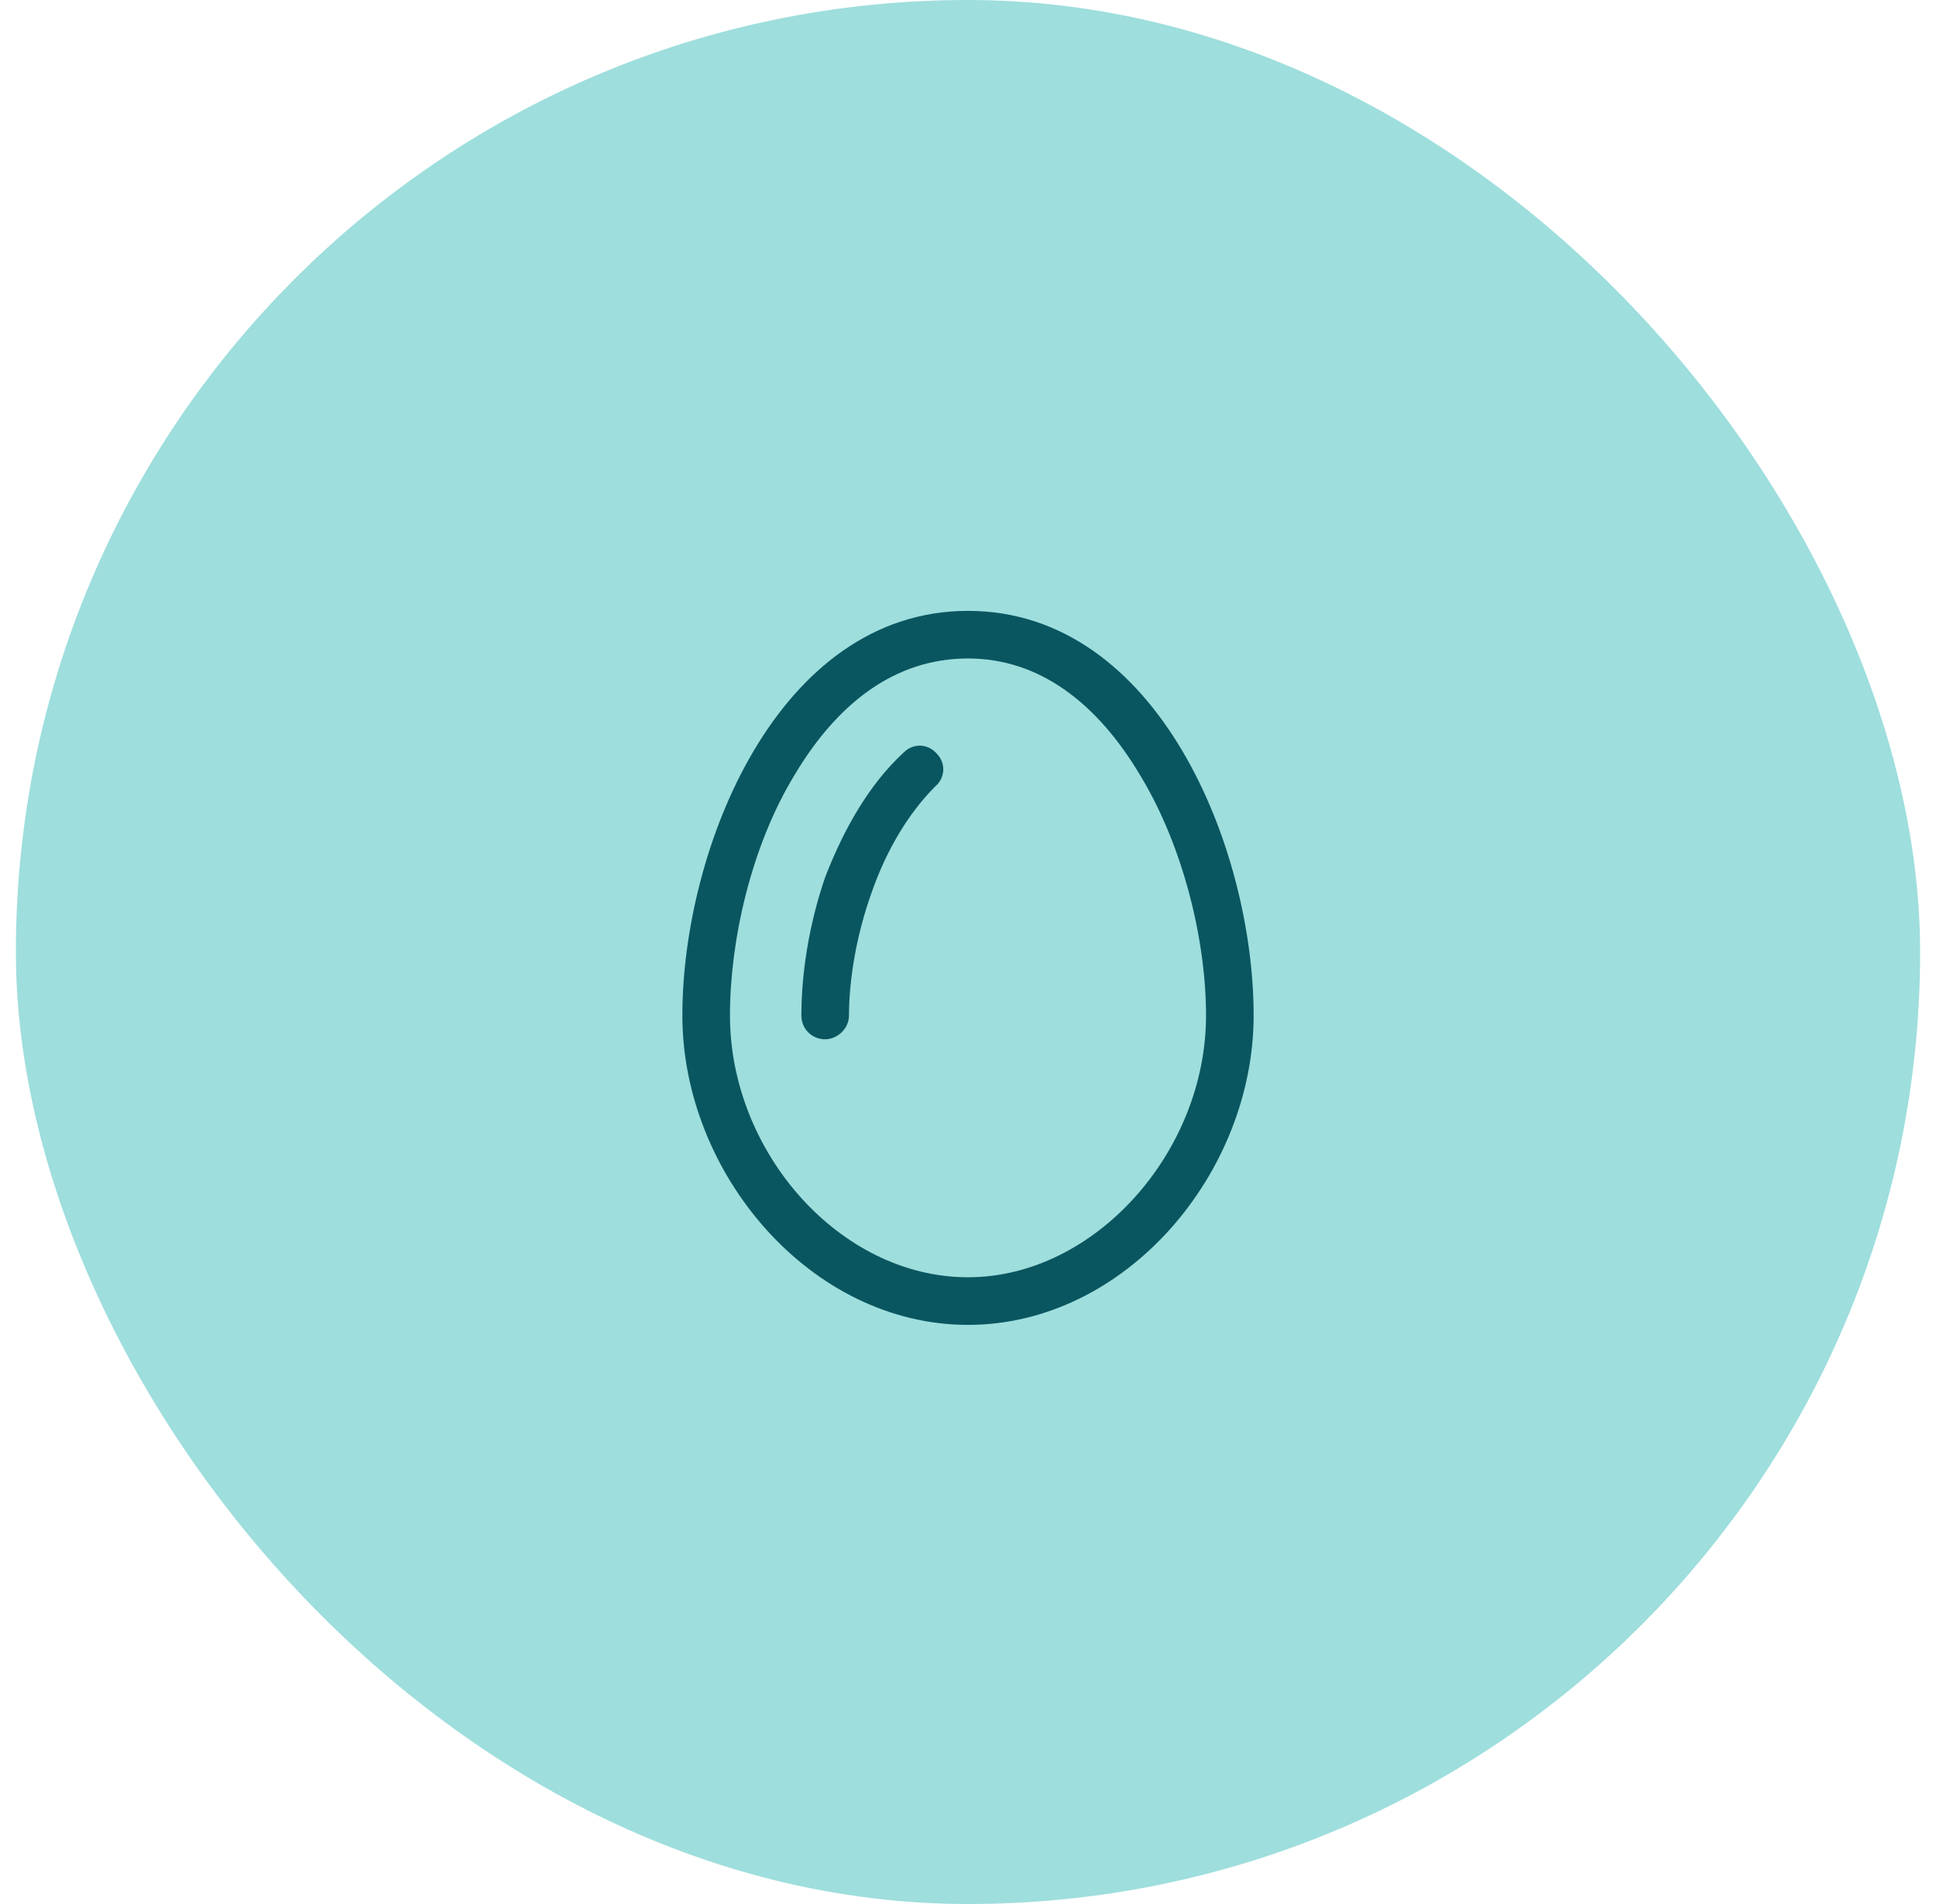
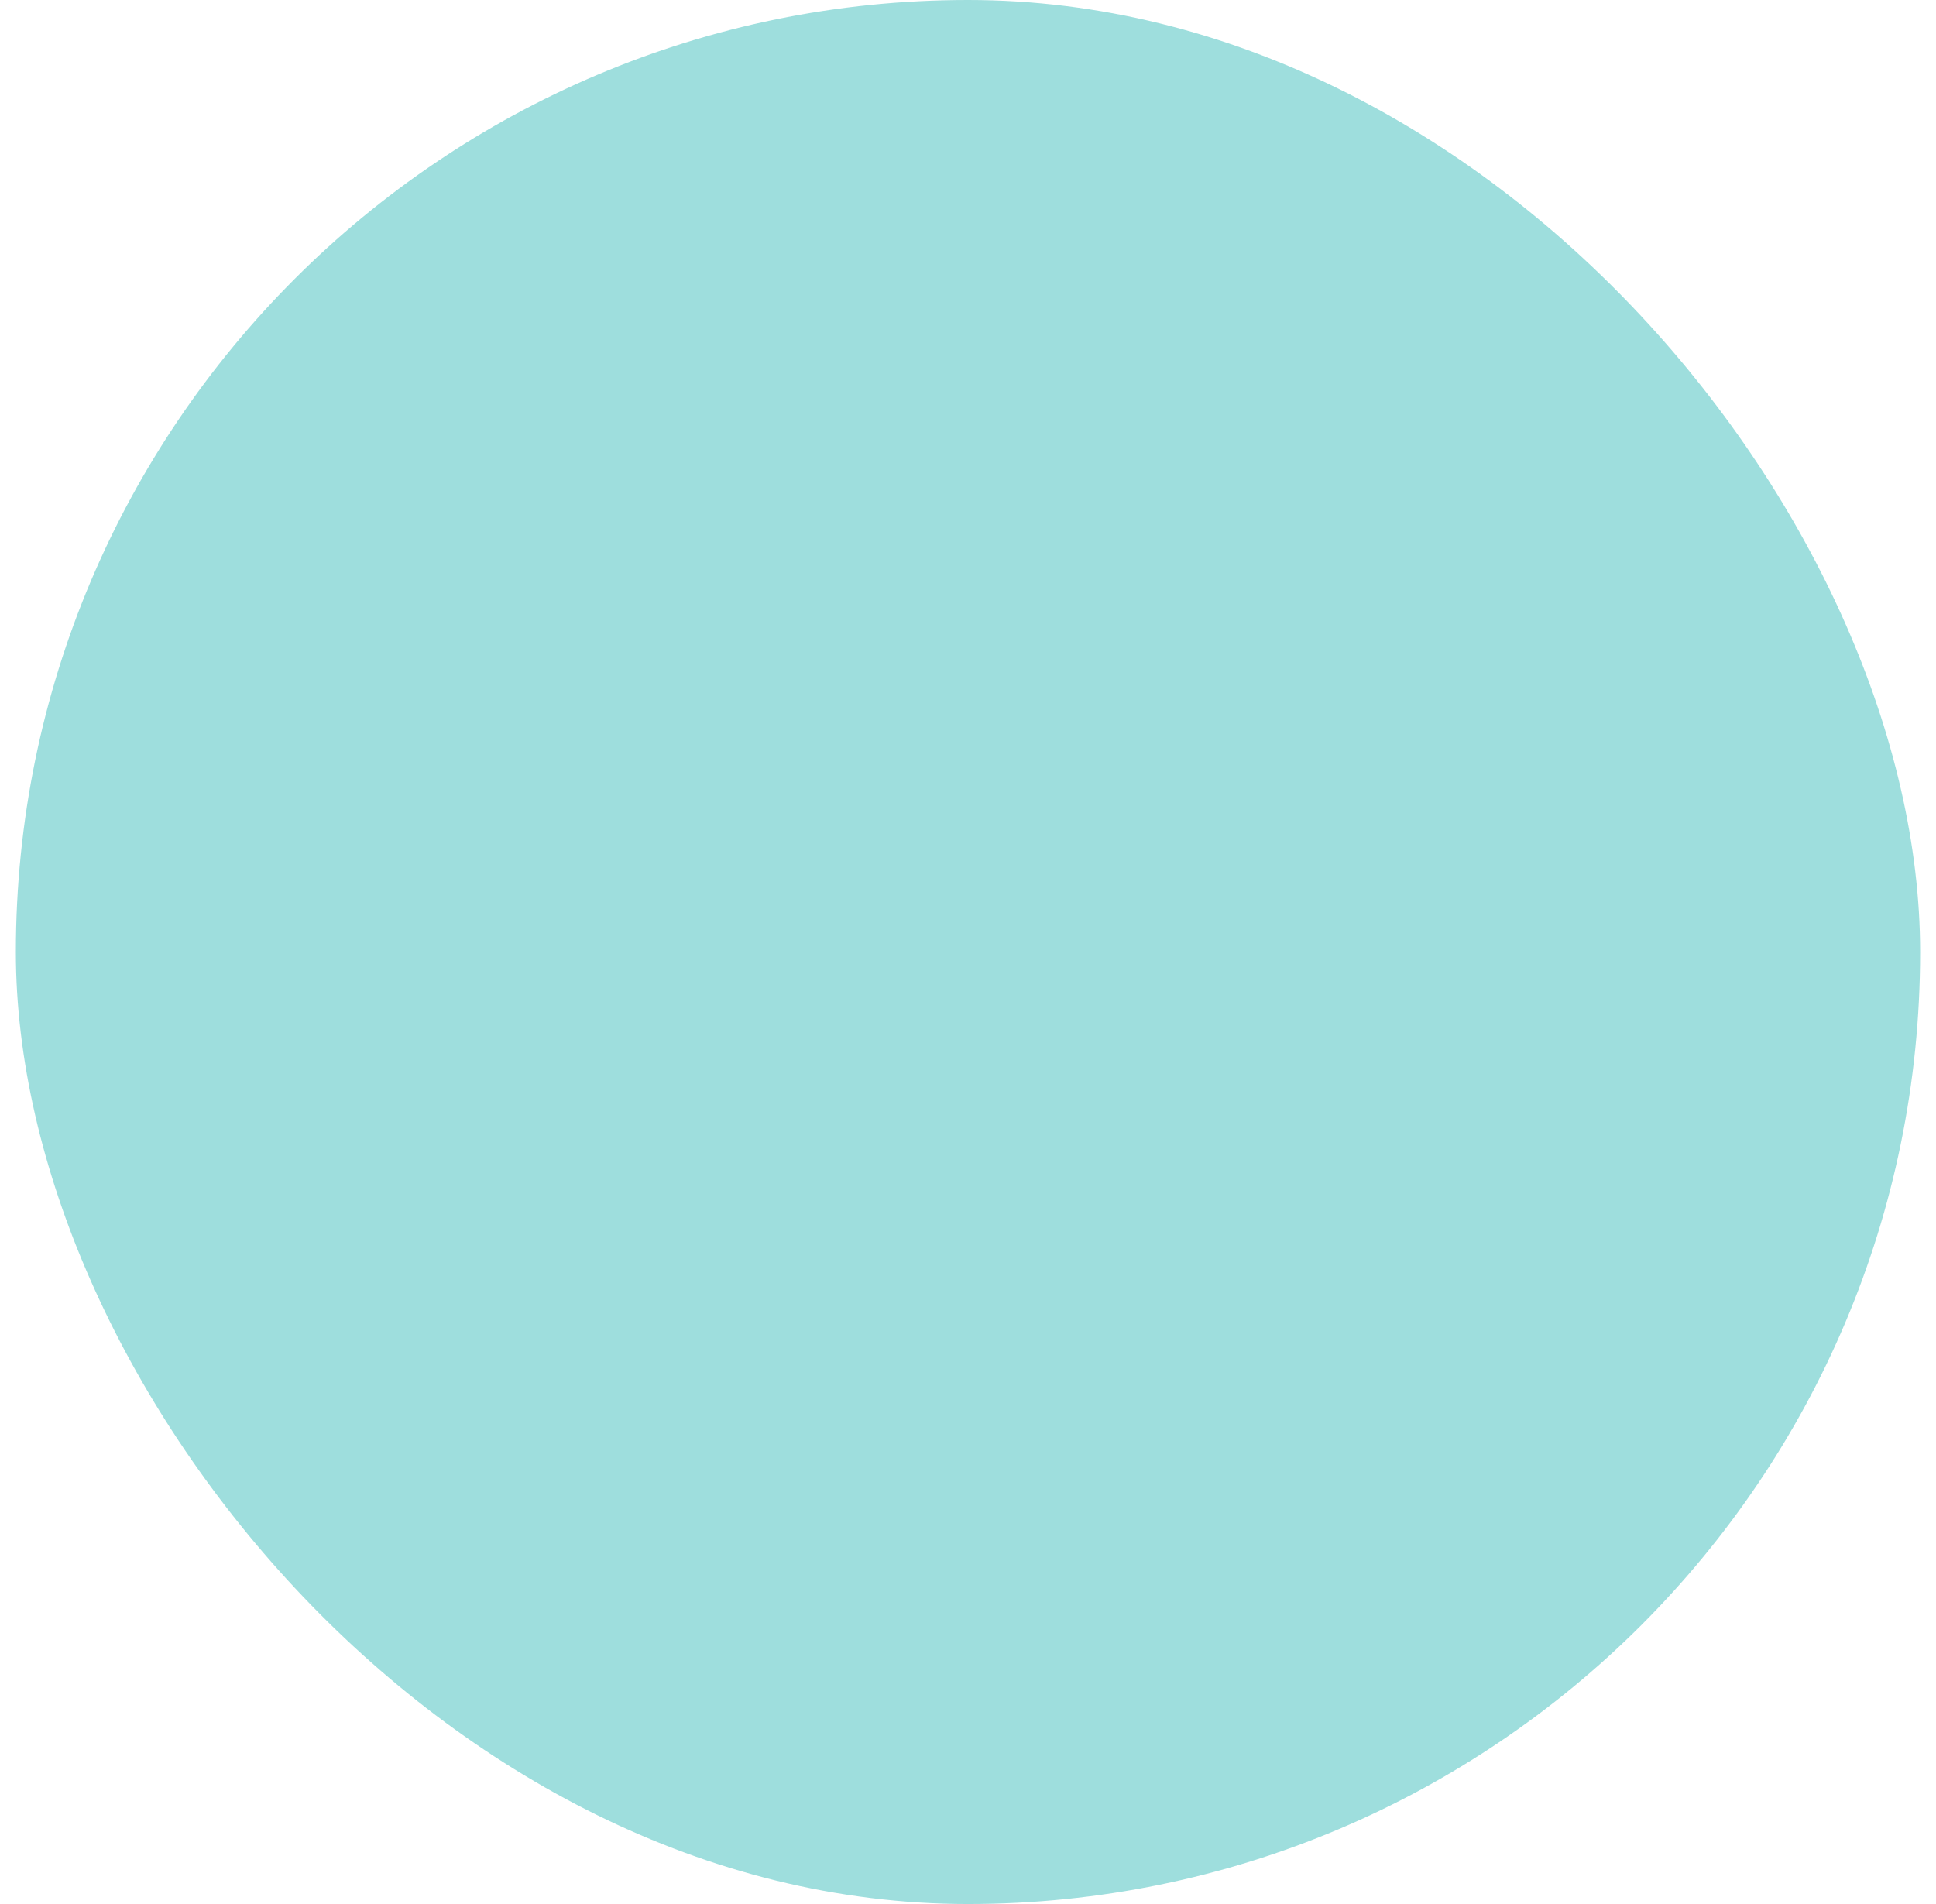
<svg xmlns="http://www.w3.org/2000/svg" width="61" height="60" viewBox="0 0 61 60" fill="none">
  <rect x="0.5" width="60" height="60" rx="30" fill="#9EDEDD" />
-   <path d="M30.5 40.25C34.484 40.25 38 36.312 38 32C38 29.656 37.297 26.703 35.938 24.453C34.578 22.156 32.75 20.75 30.5 20.75C28.203 20.75 26.375 22.156 25.016 24.453C23.656 26.703 23 29.656 23 32C23 36.312 26.469 40.25 30.5 40.25ZM21.5 32C21.5 26.75 24.5 19.25 30.5 19.25C36.5 19.25 39.5 26.75 39.5 32C39.5 36.969 35.469 41.75 30.5 41.75C25.531 41.75 21.5 36.969 21.5 32ZM29.469 24.781C28.625 25.625 27.922 26.797 27.453 28.156C26.984 29.469 26.75 30.875 26.75 32C26.75 32.422 26.375 32.75 26 32.75C25.578 32.75 25.25 32.422 25.25 32C25.25 30.688 25.484 29.141 26 27.641C26.562 26.188 27.359 24.734 28.484 23.703C28.766 23.422 29.234 23.422 29.516 23.75C29.797 24.031 29.797 24.5 29.469 24.781Z" fill="#0A5660" />
</svg>